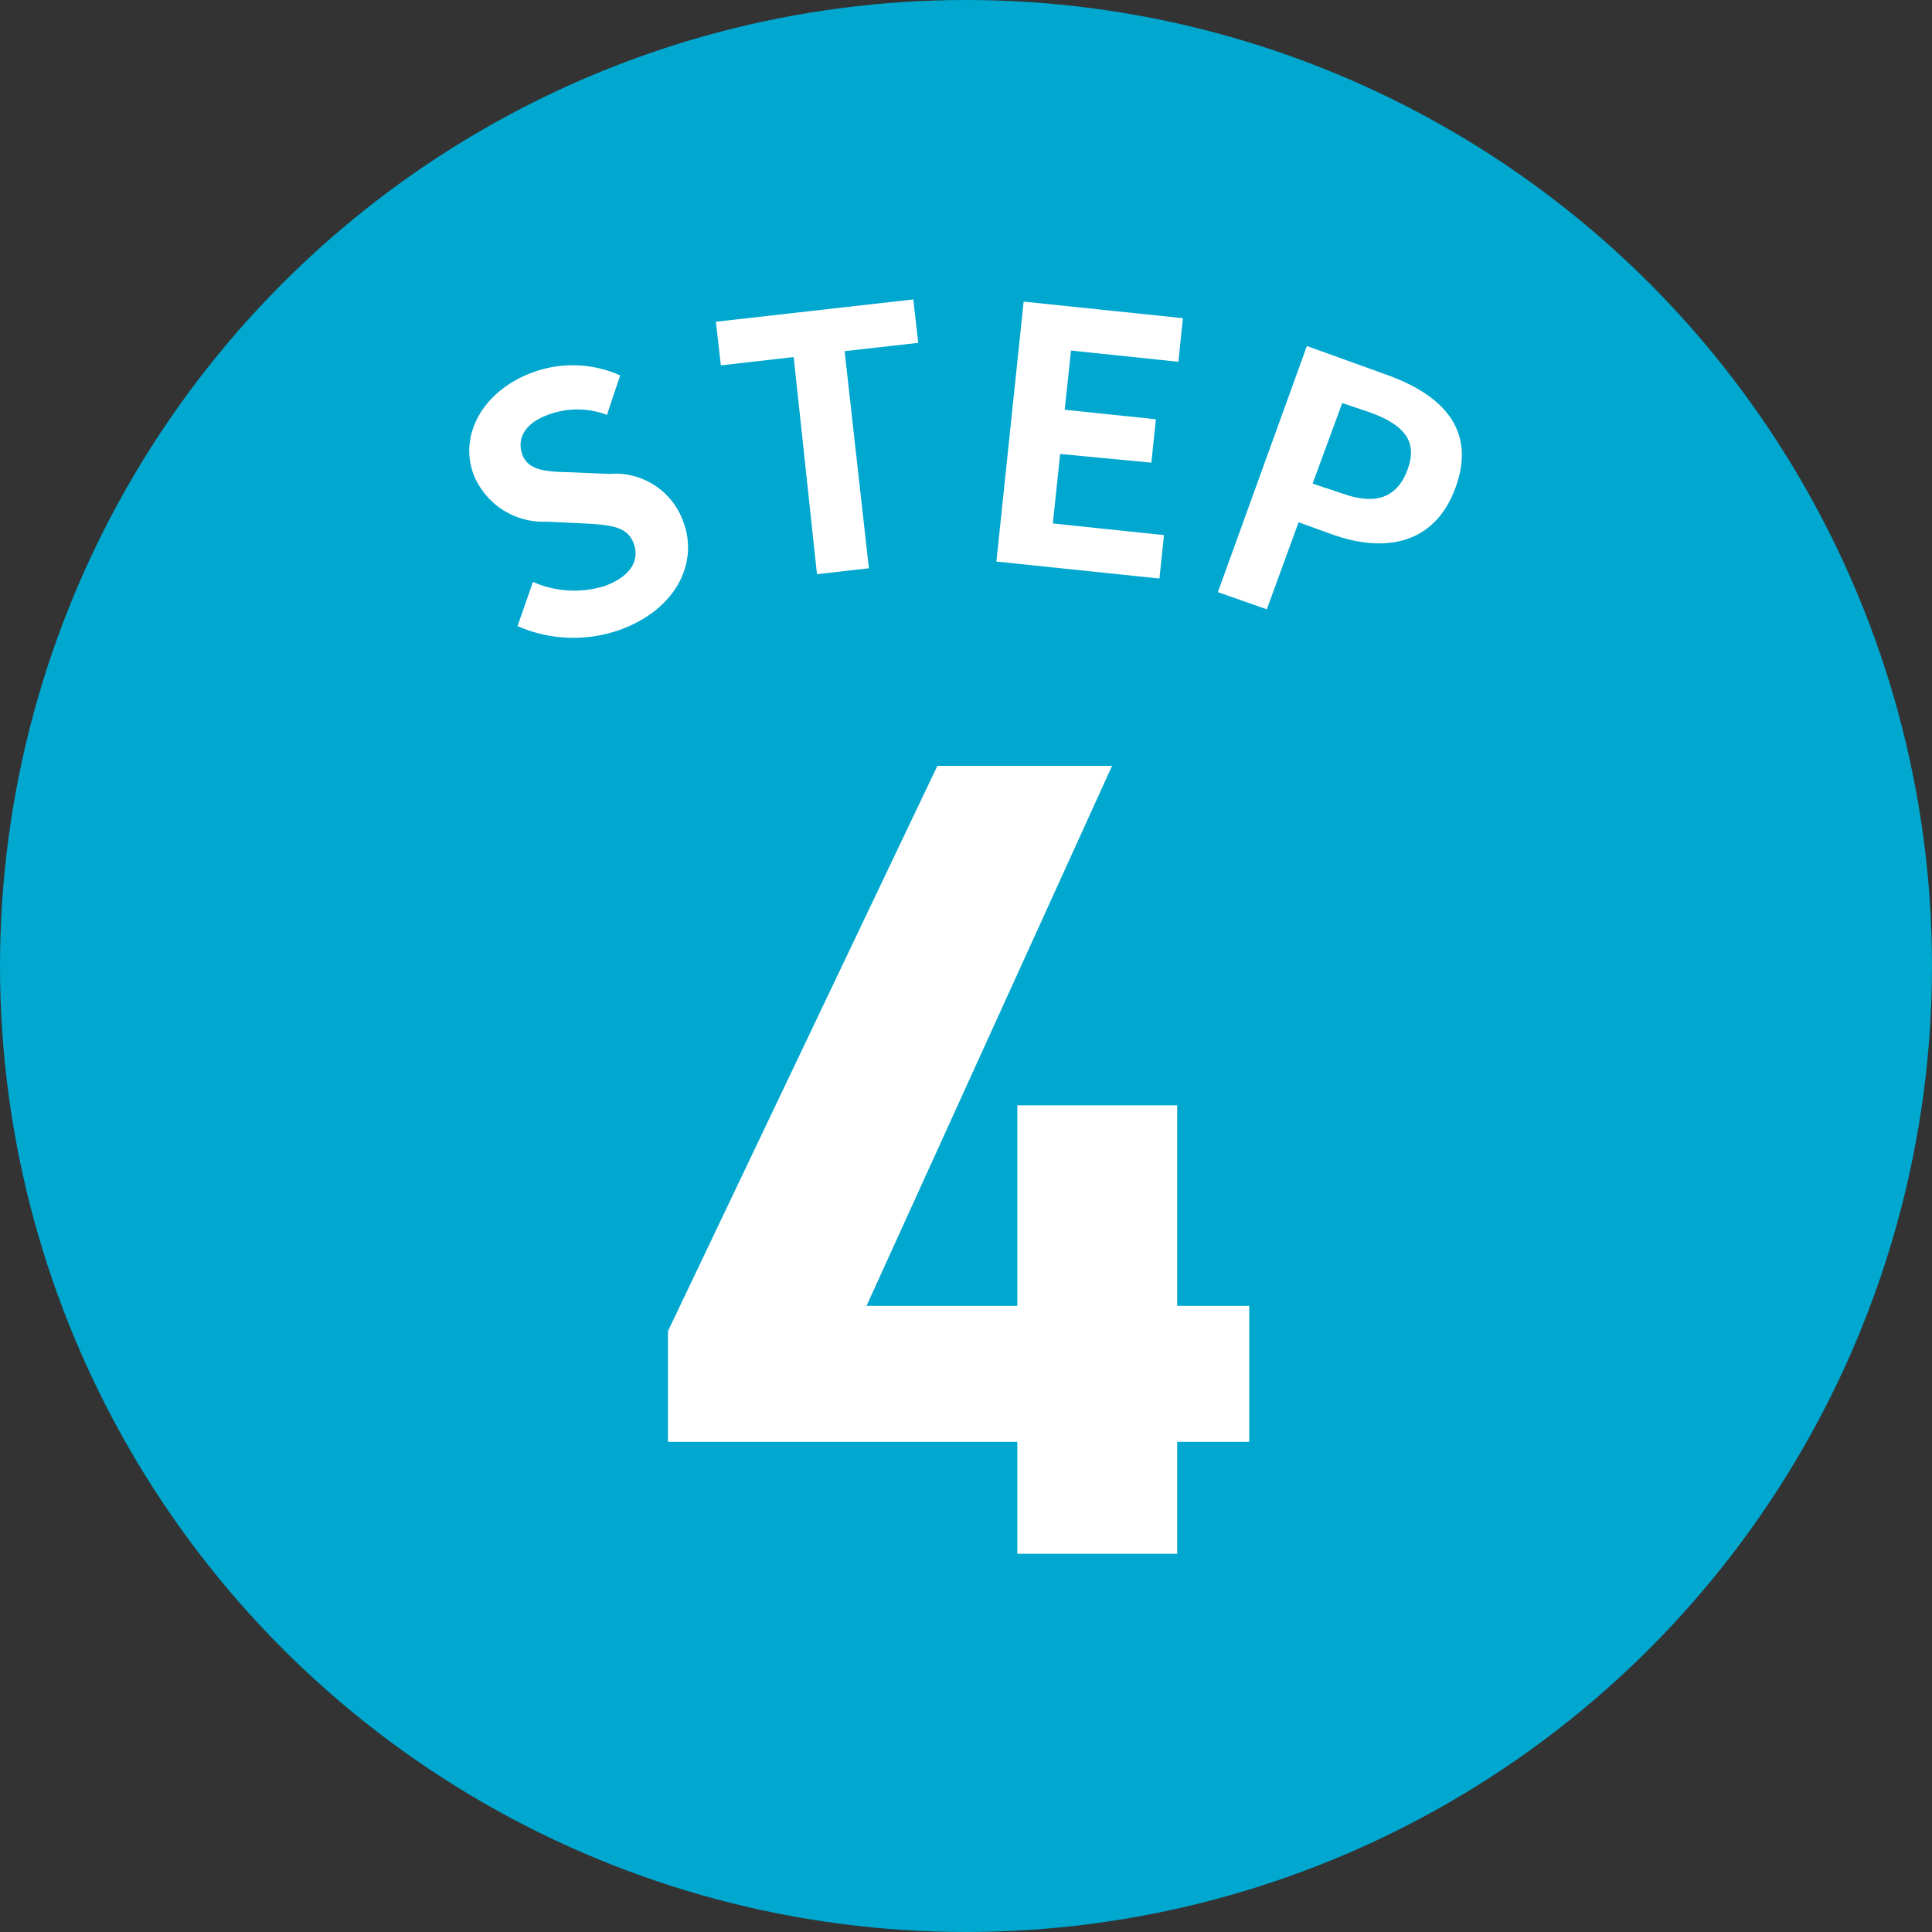
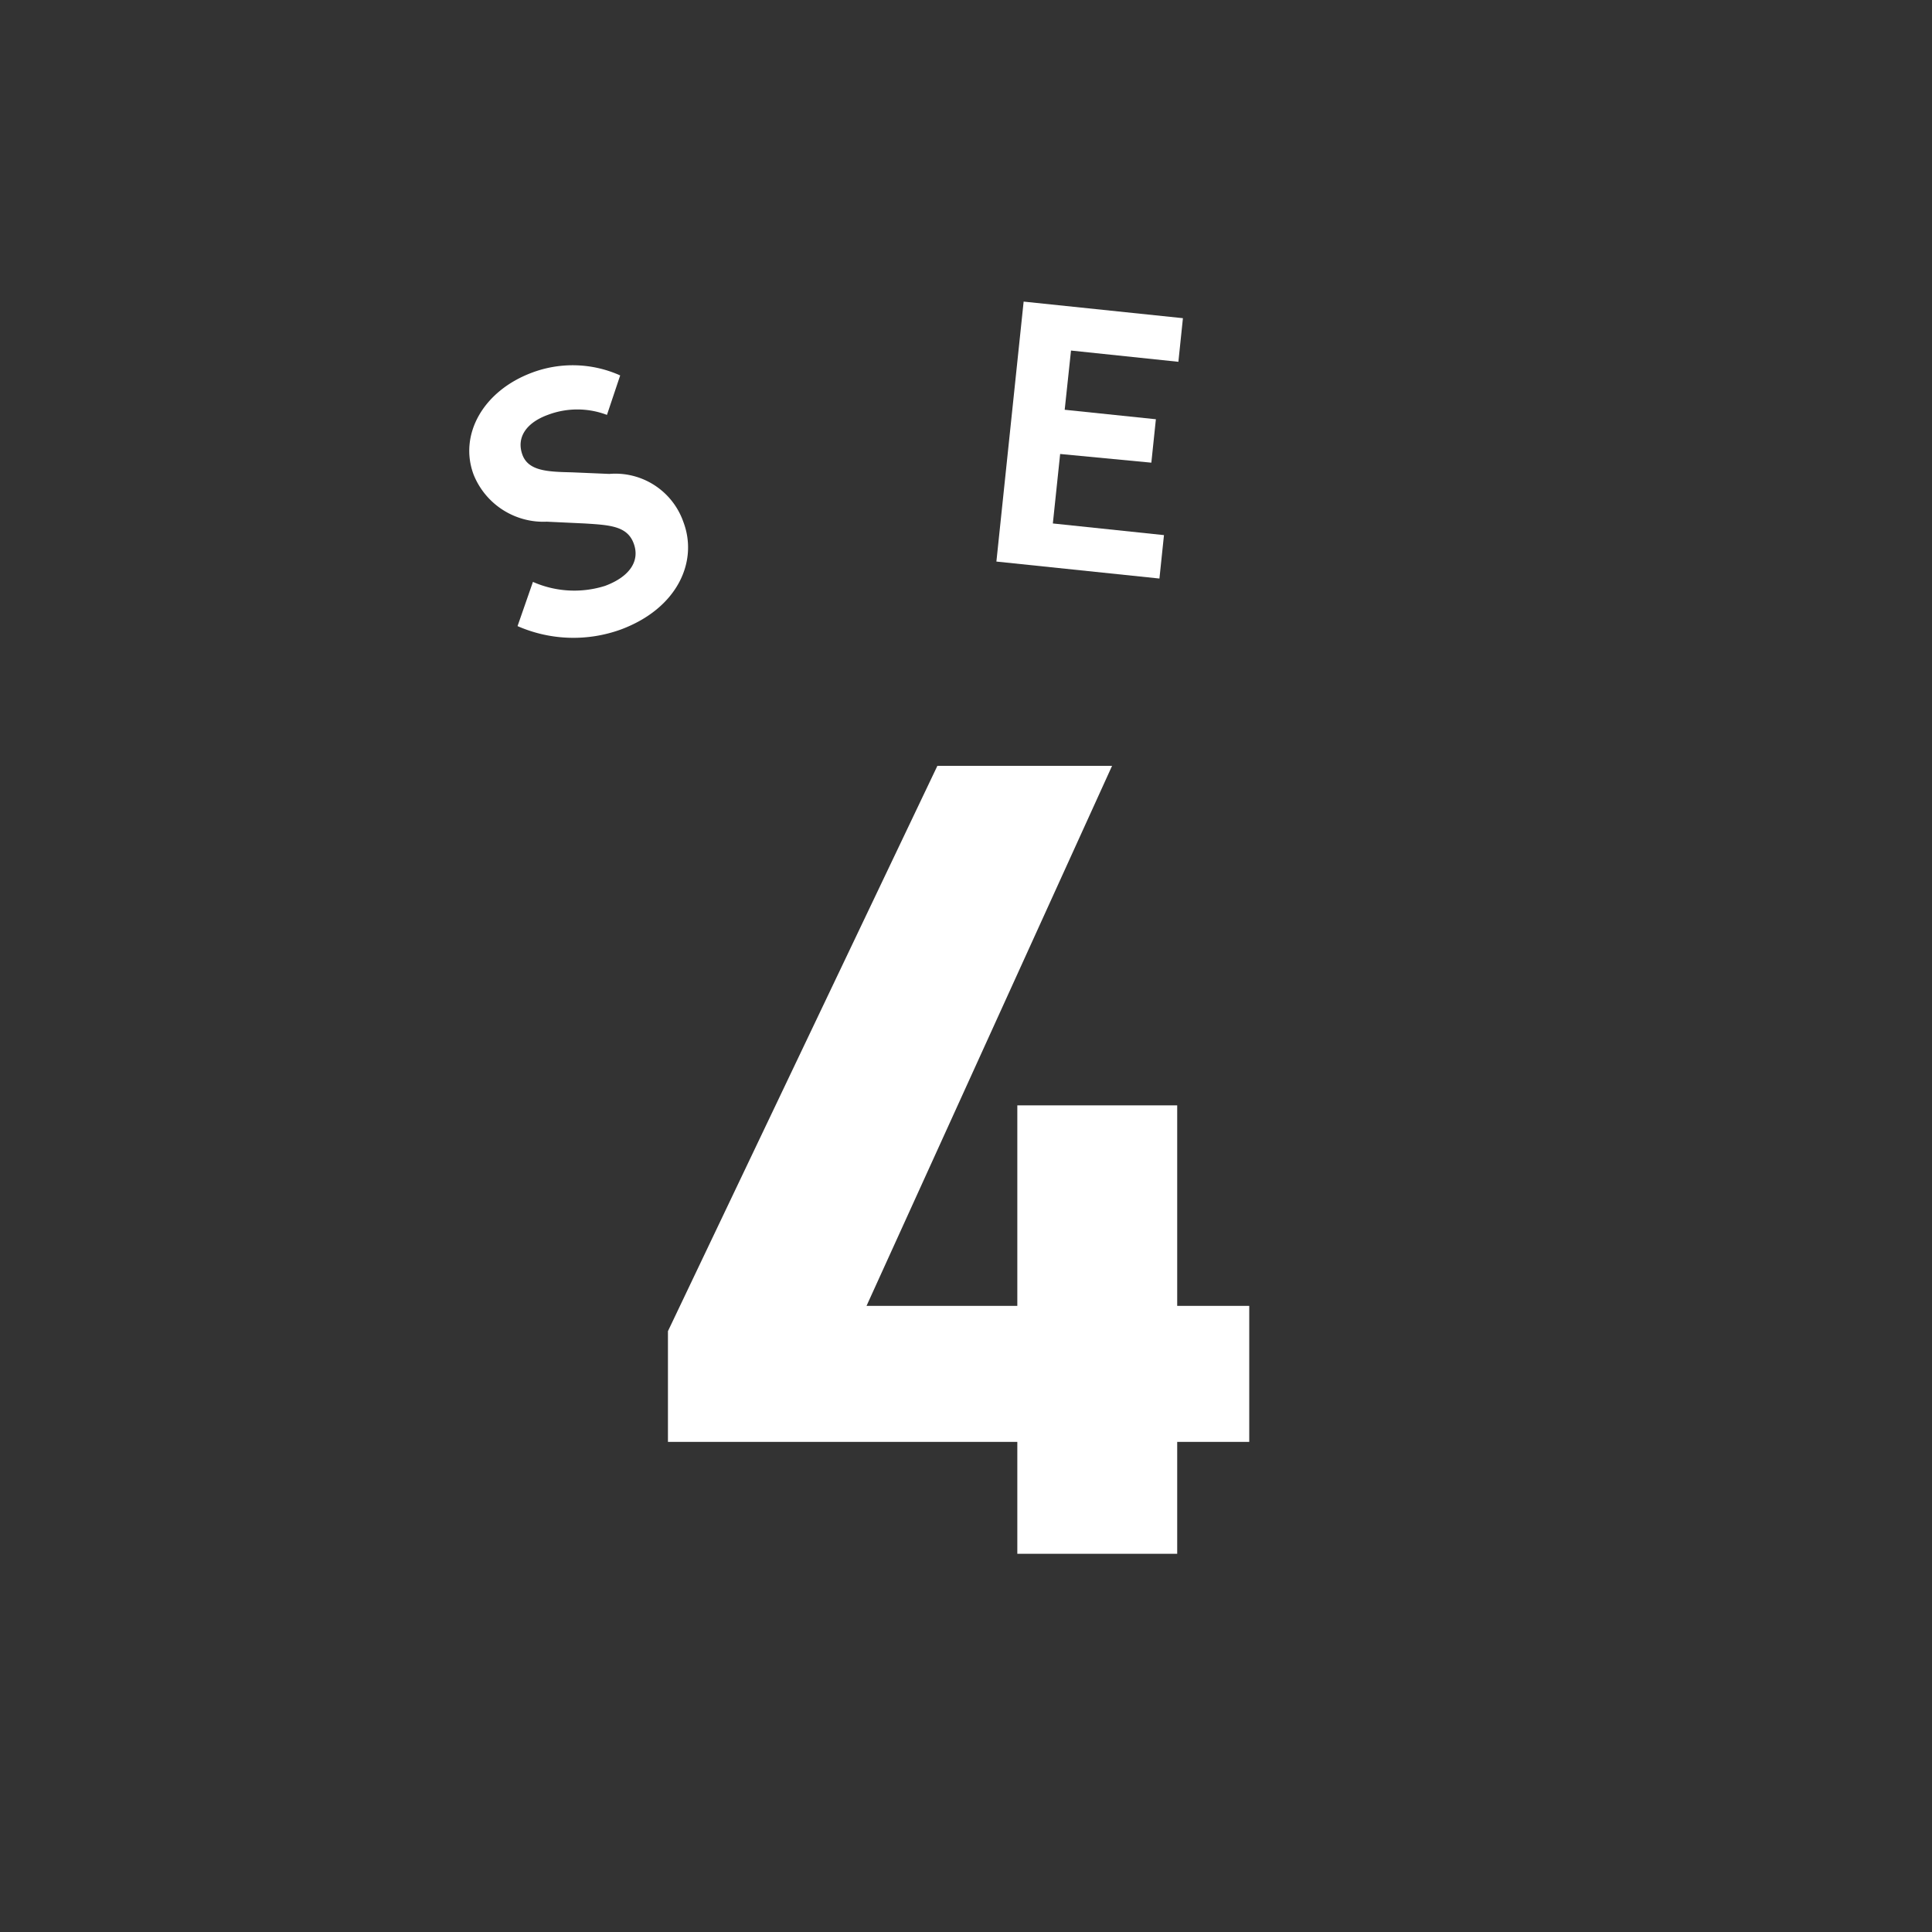
<svg xmlns="http://www.w3.org/2000/svg" viewBox="0 0 97.88 97.88">
  <rect x="0" y="0" width="97.88" height="97.88" fill="#333333" stroke="none" />
  <defs>
    <style>.cls-1{fill:#00a7cf;}.cls-2{fill:#fff;}</style>
  </defs>
  <g id="レイヤー_2" data-name="レイヤー 2">
    <g id="レイヤー_1-2" data-name="レイヤー 1">
-       <circle class="cls-1" cx="48.94" cy="48.94" r="48.94" />
      <path class="cls-2" d="M56.34,38.8,43.9,66.16h7.64V56h8.1V66.16h3.65v6.89H59.64v5.67h-8.1V73.05H33.84V67.44L47.49,38.8Z" />
      <path class="cls-2" d="M26.22,31.72,27,29.48a5.18,5.18,0,0,0,3.66.2c1.28-.48,1.77-1.29,1.44-2.16s-1.2-.92-2.48-1l-1.92-.09A3.81,3.81,0,0,1,24,24.06c-.76-2,.44-4.24,2.95-5.18a5.87,5.87,0,0,1,4.47.14l-.67,2a4.22,4.22,0,0,0-3,0c-1.09.4-1.59,1.14-1.29,2s1.32.88,2.53.91l1.88.08a3.65,3.65,0,0,1,3.75,2.43c.76,2-.29,4.38-3.16,5.45A7.05,7.05,0,0,1,26.22,31.72Z" />
-       <path class="cls-2" d="M40.21,18.09l-3.69.42-.25-2.21,10-1.13.25,2.2-3.73.42,1.23,11-2.63.3Z" />
      <path class="cls-2" d="M51.86,15.28l8.07.84-.23,2.21-5.44-.57-.32,3,4.62.48-.23,2.2L53.71,23l-.37,3.52,5.63.59-.23,2.2-8.26-.86Z" />
-       <path class="cls-2" d="M66.21,17.53,70.29,19c2.76,1,4.52,2.74,3.46,5.68s-3.63,3.35-6.3,2.38l-1.66-.6-1.61,4.41L61.7,30ZM68,25c1.72.62,2.8.2,3.32-1.23s-.21-2.26-1.92-2.88L68,20.42,66.5,24.5Z" />
    </g>
  </g>
</svg>